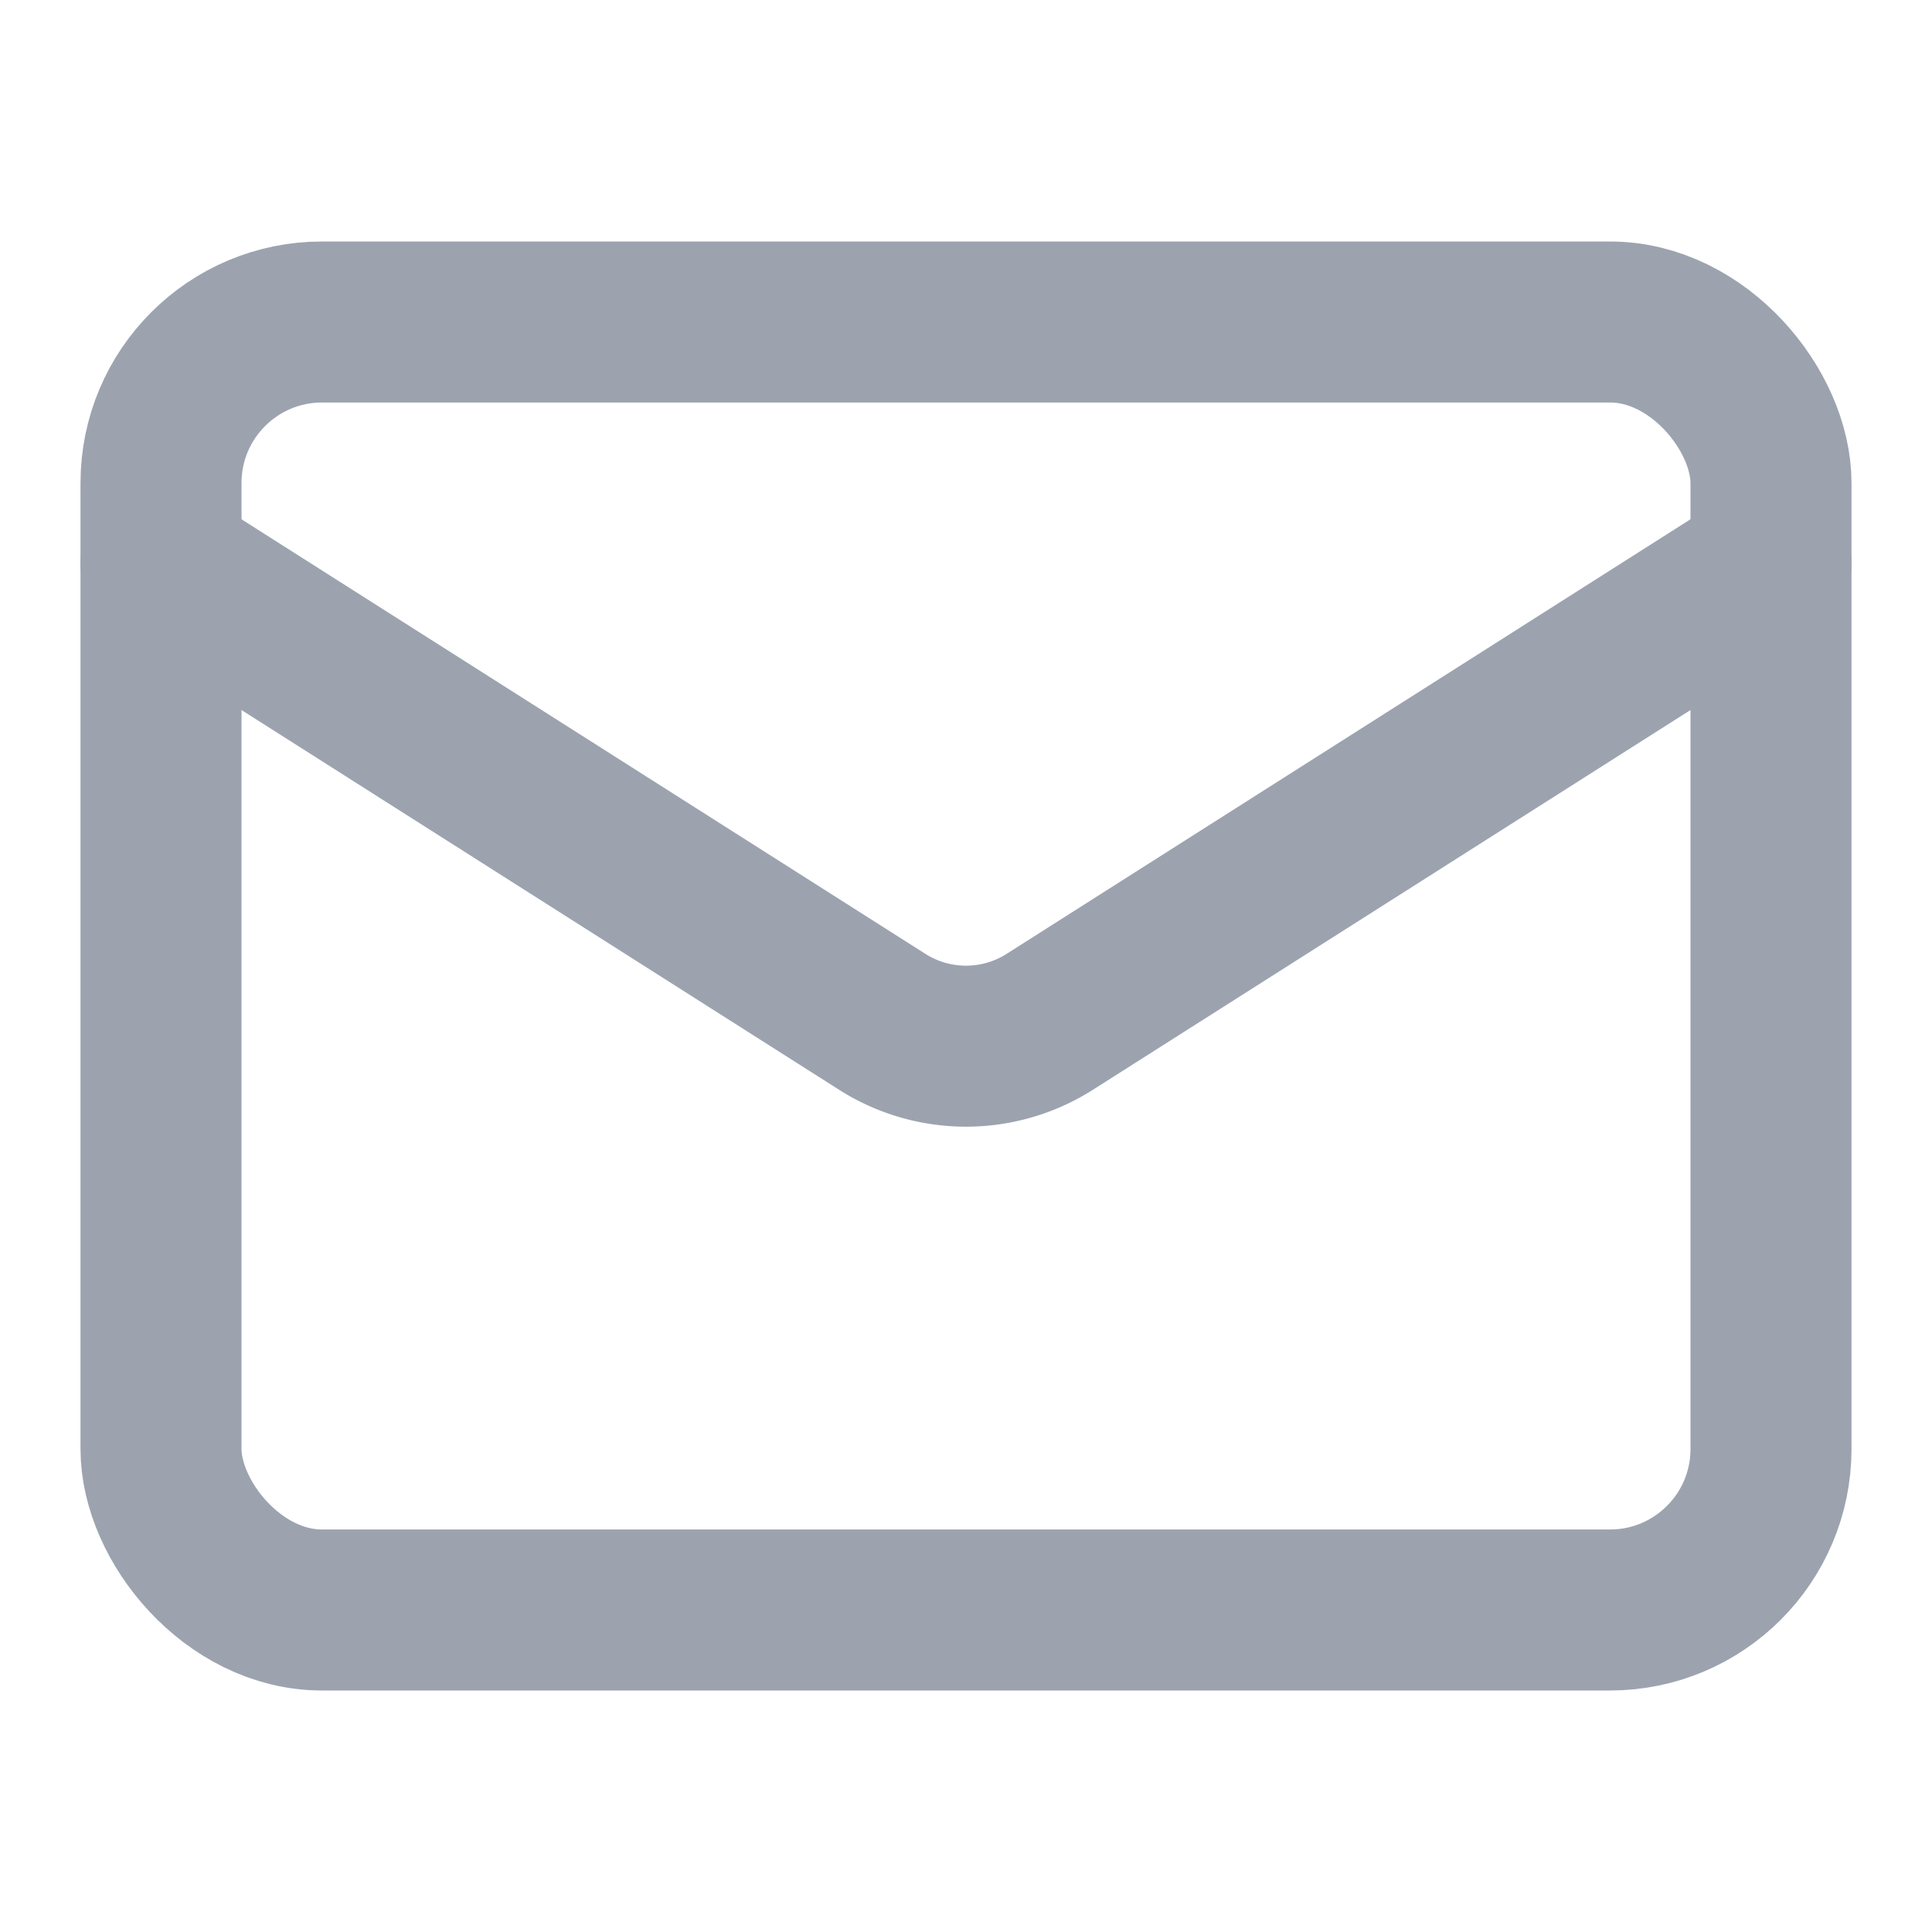
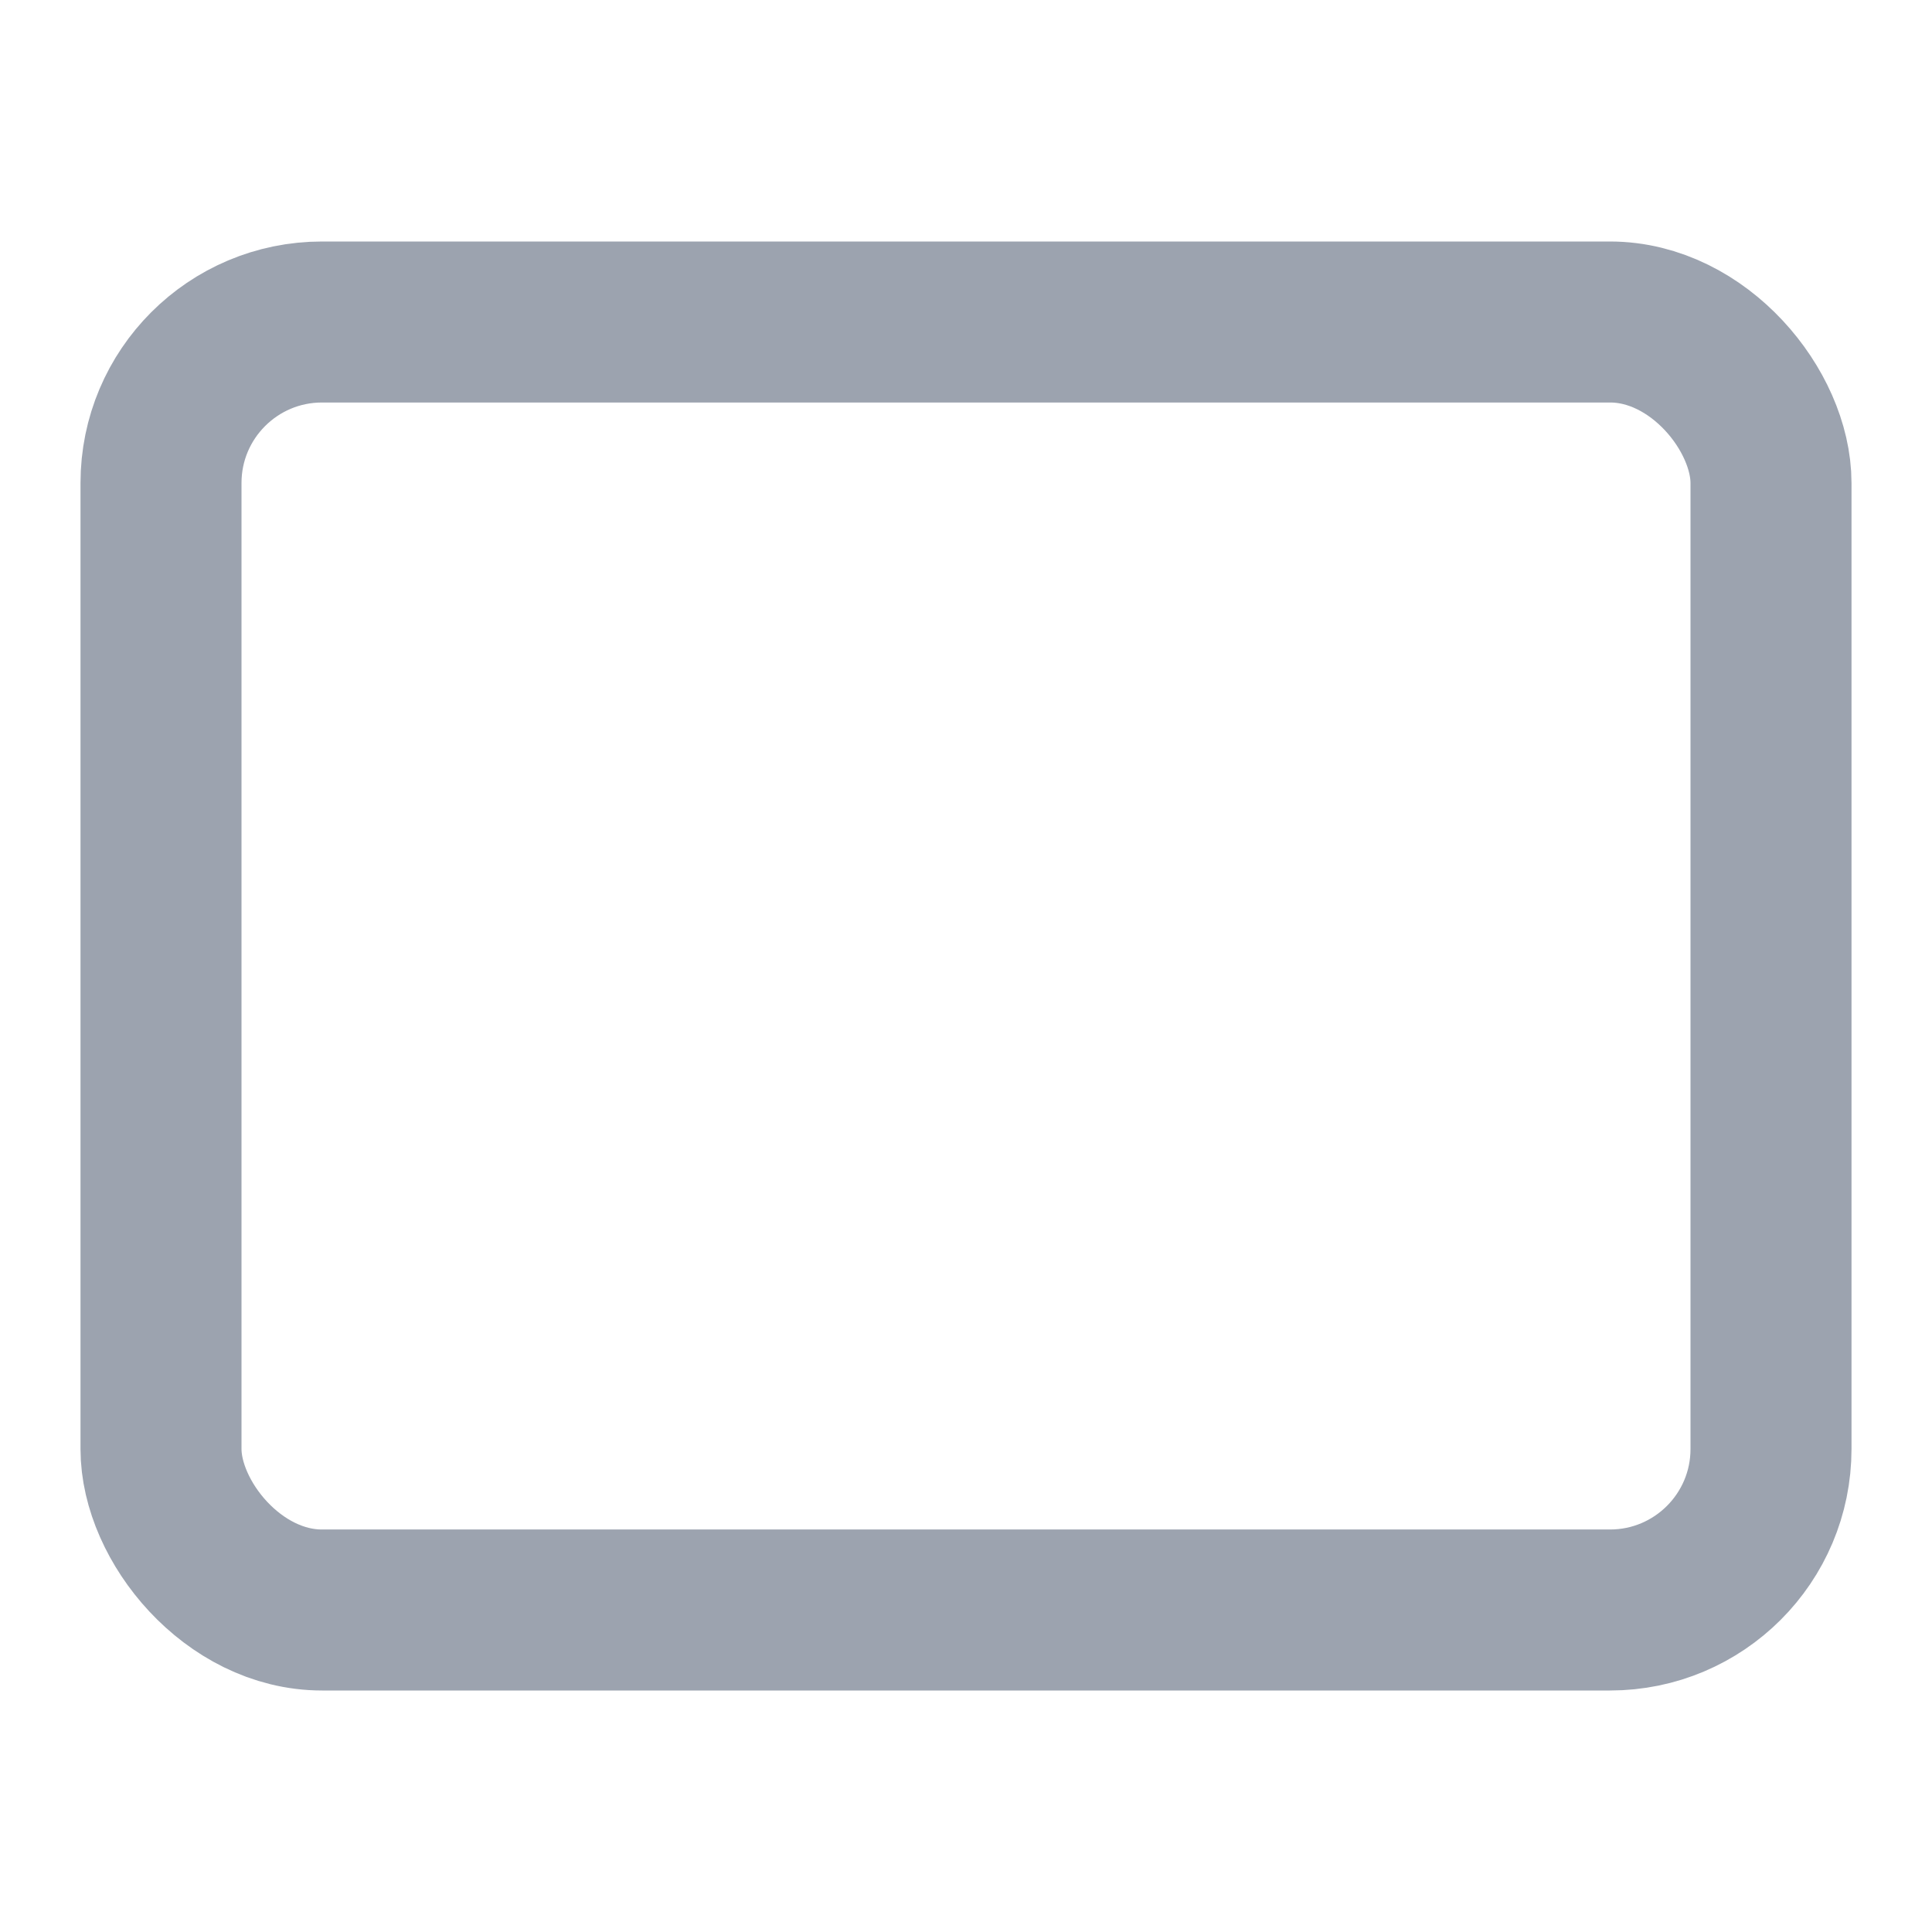
<svg xmlns="http://www.w3.org/2000/svg" width="24" height="24" viewBox="0 0 24 24" fill="none" stroke="#9CA3AF" stroke-width="2" stroke-linecap="round" stroke-linejoin="round" class="lucide lucide-mail w-5 h-5 text-gray-400" data-lov-id="src/components/Footer.tsx:122:16" data-lov-name="Mail" data-component-path="src/components/Footer.tsx" data-component-line="122" data-component-file="Footer.tsx" data-component-name="Mail" data-component-content="%7B%22className%22%3A%22w-5%20h-5%20text-gray-400%22%7D">
  <rect width="20" height="16" x="2" y="4" rx="2" />
-   <path d="m22 7-8.97 5.7a1.94 1.94 0 0 1-2.06 0L2 7" />
</svg>